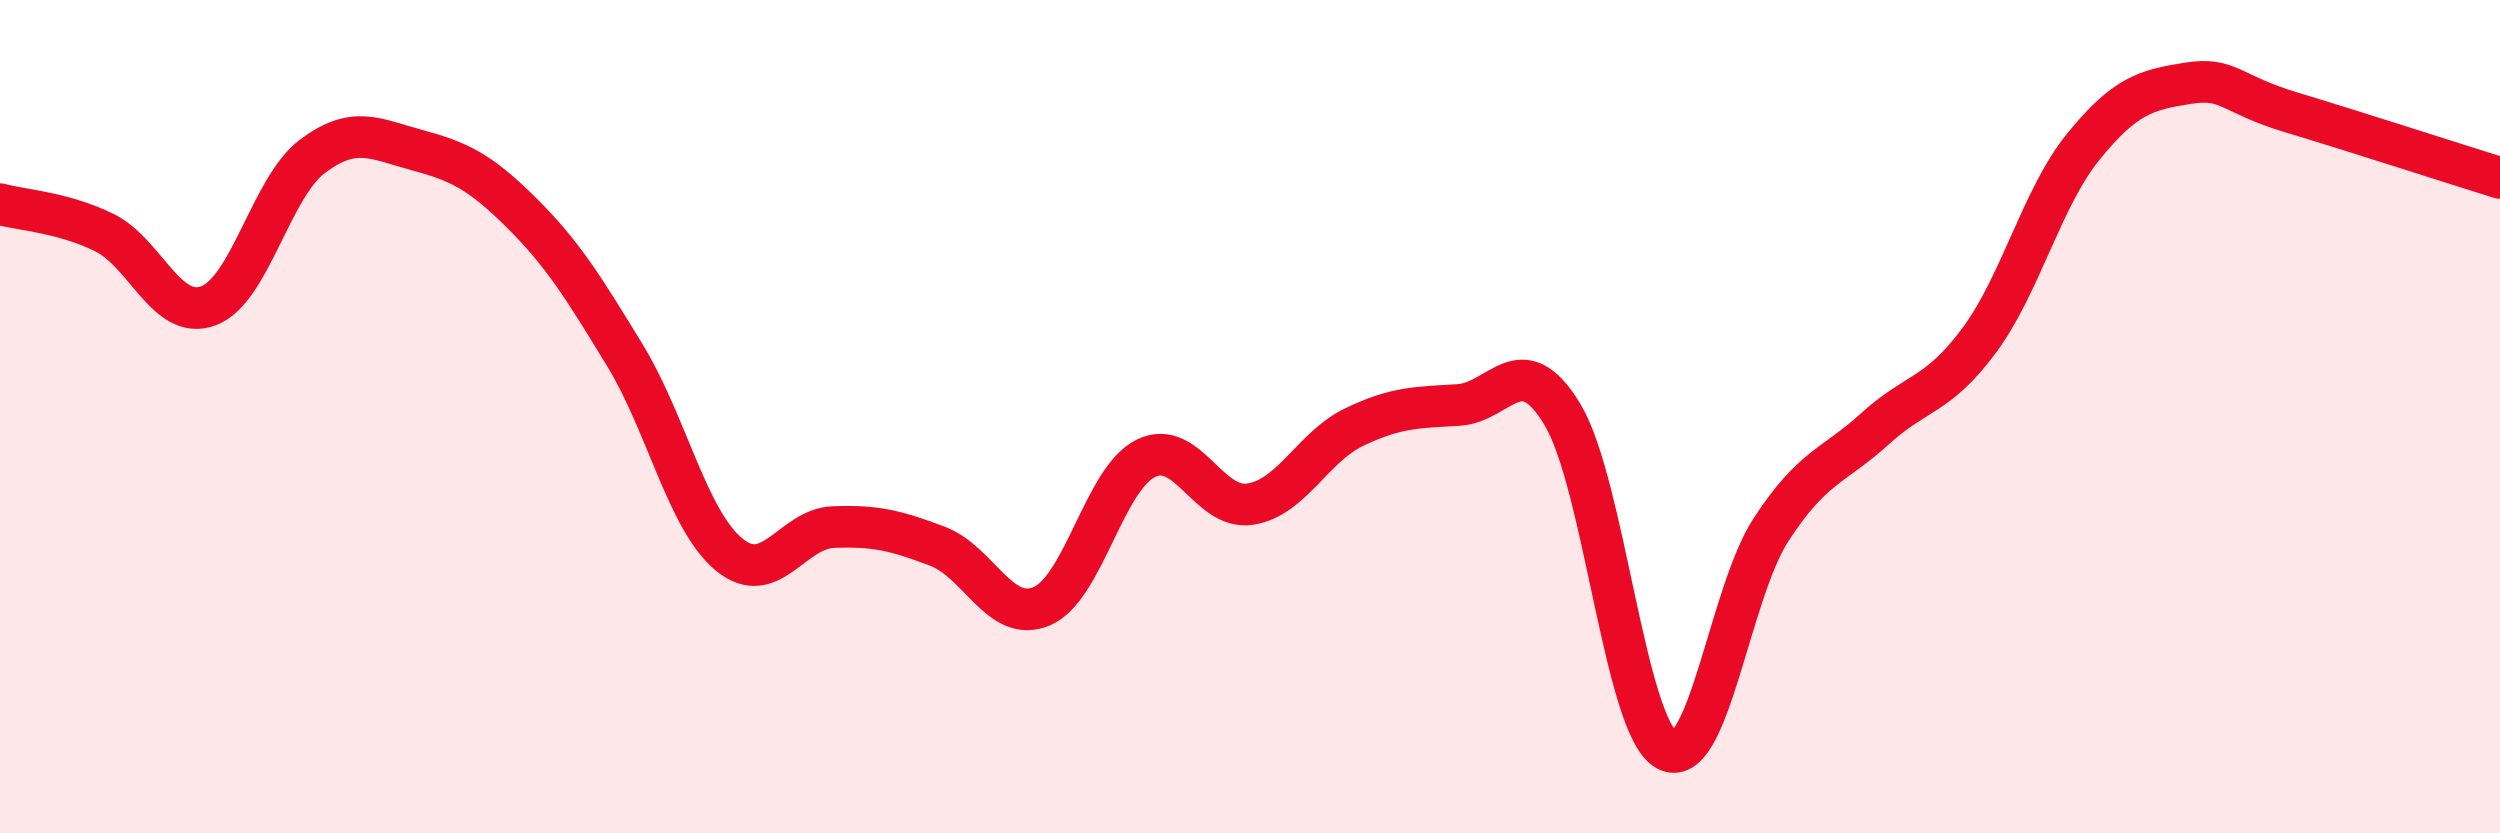
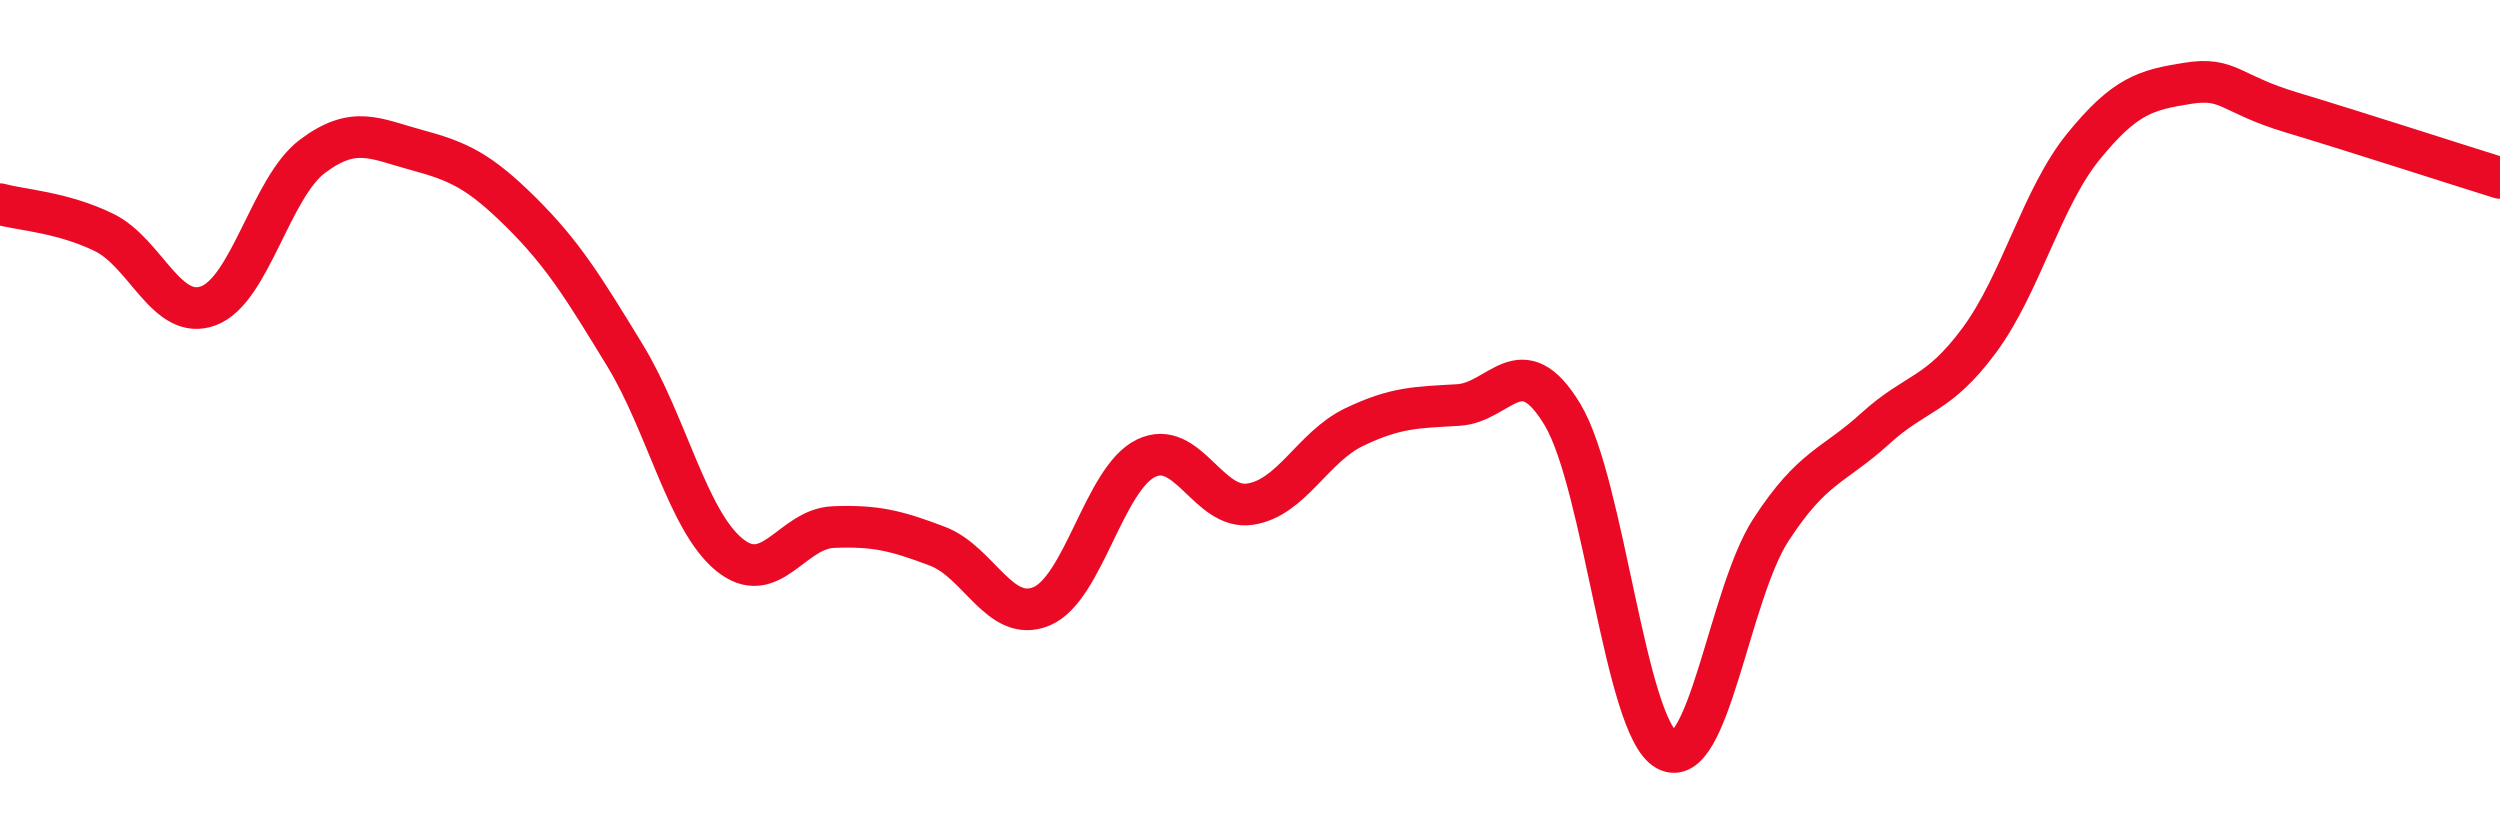
<svg xmlns="http://www.w3.org/2000/svg" width="60" height="20" viewBox="0 0 60 20">
-   <path d="M 0,4.9 C 0.5,5.04 1.5,5.09 2.5,5.58 C 3.5,6.07 4,7.71 5,7.34 C 6,6.97 6.5,4.5 7.5,3.75 C 8.5,3 9,3.33 10,3.6 C 11,3.87 11.5,4.1 12.5,5.09 C 13.5,6.08 14,6.89 15,8.53 C 16,10.17 16.5,12.49 17.5,13.31 C 18.5,14.13 19,12.69 20,12.65 C 21,12.61 21.5,12.73 22.5,13.11 C 23.5,13.49 24,14.97 25,14.55 C 26,14.13 26.5,11.49 27.5,11 C 28.5,10.51 29,12.25 30,12.1 C 31,11.95 31.5,10.73 32.5,10.25 C 33.5,9.77 34,9.78 35,9.72 C 36,9.66 36.5,8.29 37.5,9.95 C 38.5,11.61 39,17.45 40,18 C 41,18.55 41.5,14.26 42.5,12.72 C 43.5,11.18 44,11.2 45,10.29 C 46,9.38 46.5,9.52 47.5,8.17 C 48.5,6.82 49,4.75 50,3.52 C 51,2.29 51.5,2.16 52.5,2 C 53.5,1.84 53.5,2.25 55,2.7 C 56.5,3.15 59,3.96 60,4.27L60 20L0 20Z" fill="#EB0A25" opacity="0.1" stroke-linecap="round" stroke-linejoin="round" />
  <path d="M 0,4.9 C 0.5,5.04 1.5,5.09 2.5,5.58 C 3.5,6.07 4,7.71 5,7.34 C 6,6.97 6.5,4.5 7.5,3.75 C 8.5,3 9,3.33 10,3.6 C 11,3.87 11.5,4.1 12.5,5.09 C 13.5,6.08 14,6.89 15,8.53 C 16,10.17 16.5,12.49 17.5,13.31 C 18.5,14.13 19,12.69 20,12.65 C 21,12.61 21.5,12.73 22.5,13.11 C 23.5,13.49 24,14.97 25,14.55 C 26,14.13 26.5,11.49 27.5,11 C 28.5,10.51 29,12.25 30,12.1 C 31,11.95 31.5,10.73 32.5,10.25 C 33.5,9.77 34,9.78 35,9.72 C 36,9.66 36.5,8.29 37.5,9.95 C 38.5,11.61 39,17.45 40,18 C 41,18.55 41.5,14.26 42.5,12.72 C 43.5,11.18 44,11.2 45,10.29 C 46,9.38 46.5,9.52 47.5,8.17 C 48.5,6.82 49,4.75 50,3.52 C 51,2.29 51.5,2.16 52.5,2 C 53.5,1.84 53.5,2.25 55,2.7 C 56.5,3.15 59,3.96 60,4.27" stroke="#EB0A25" stroke-width="1" fill="none" stroke-linecap="round" stroke-linejoin="round" />
</svg>